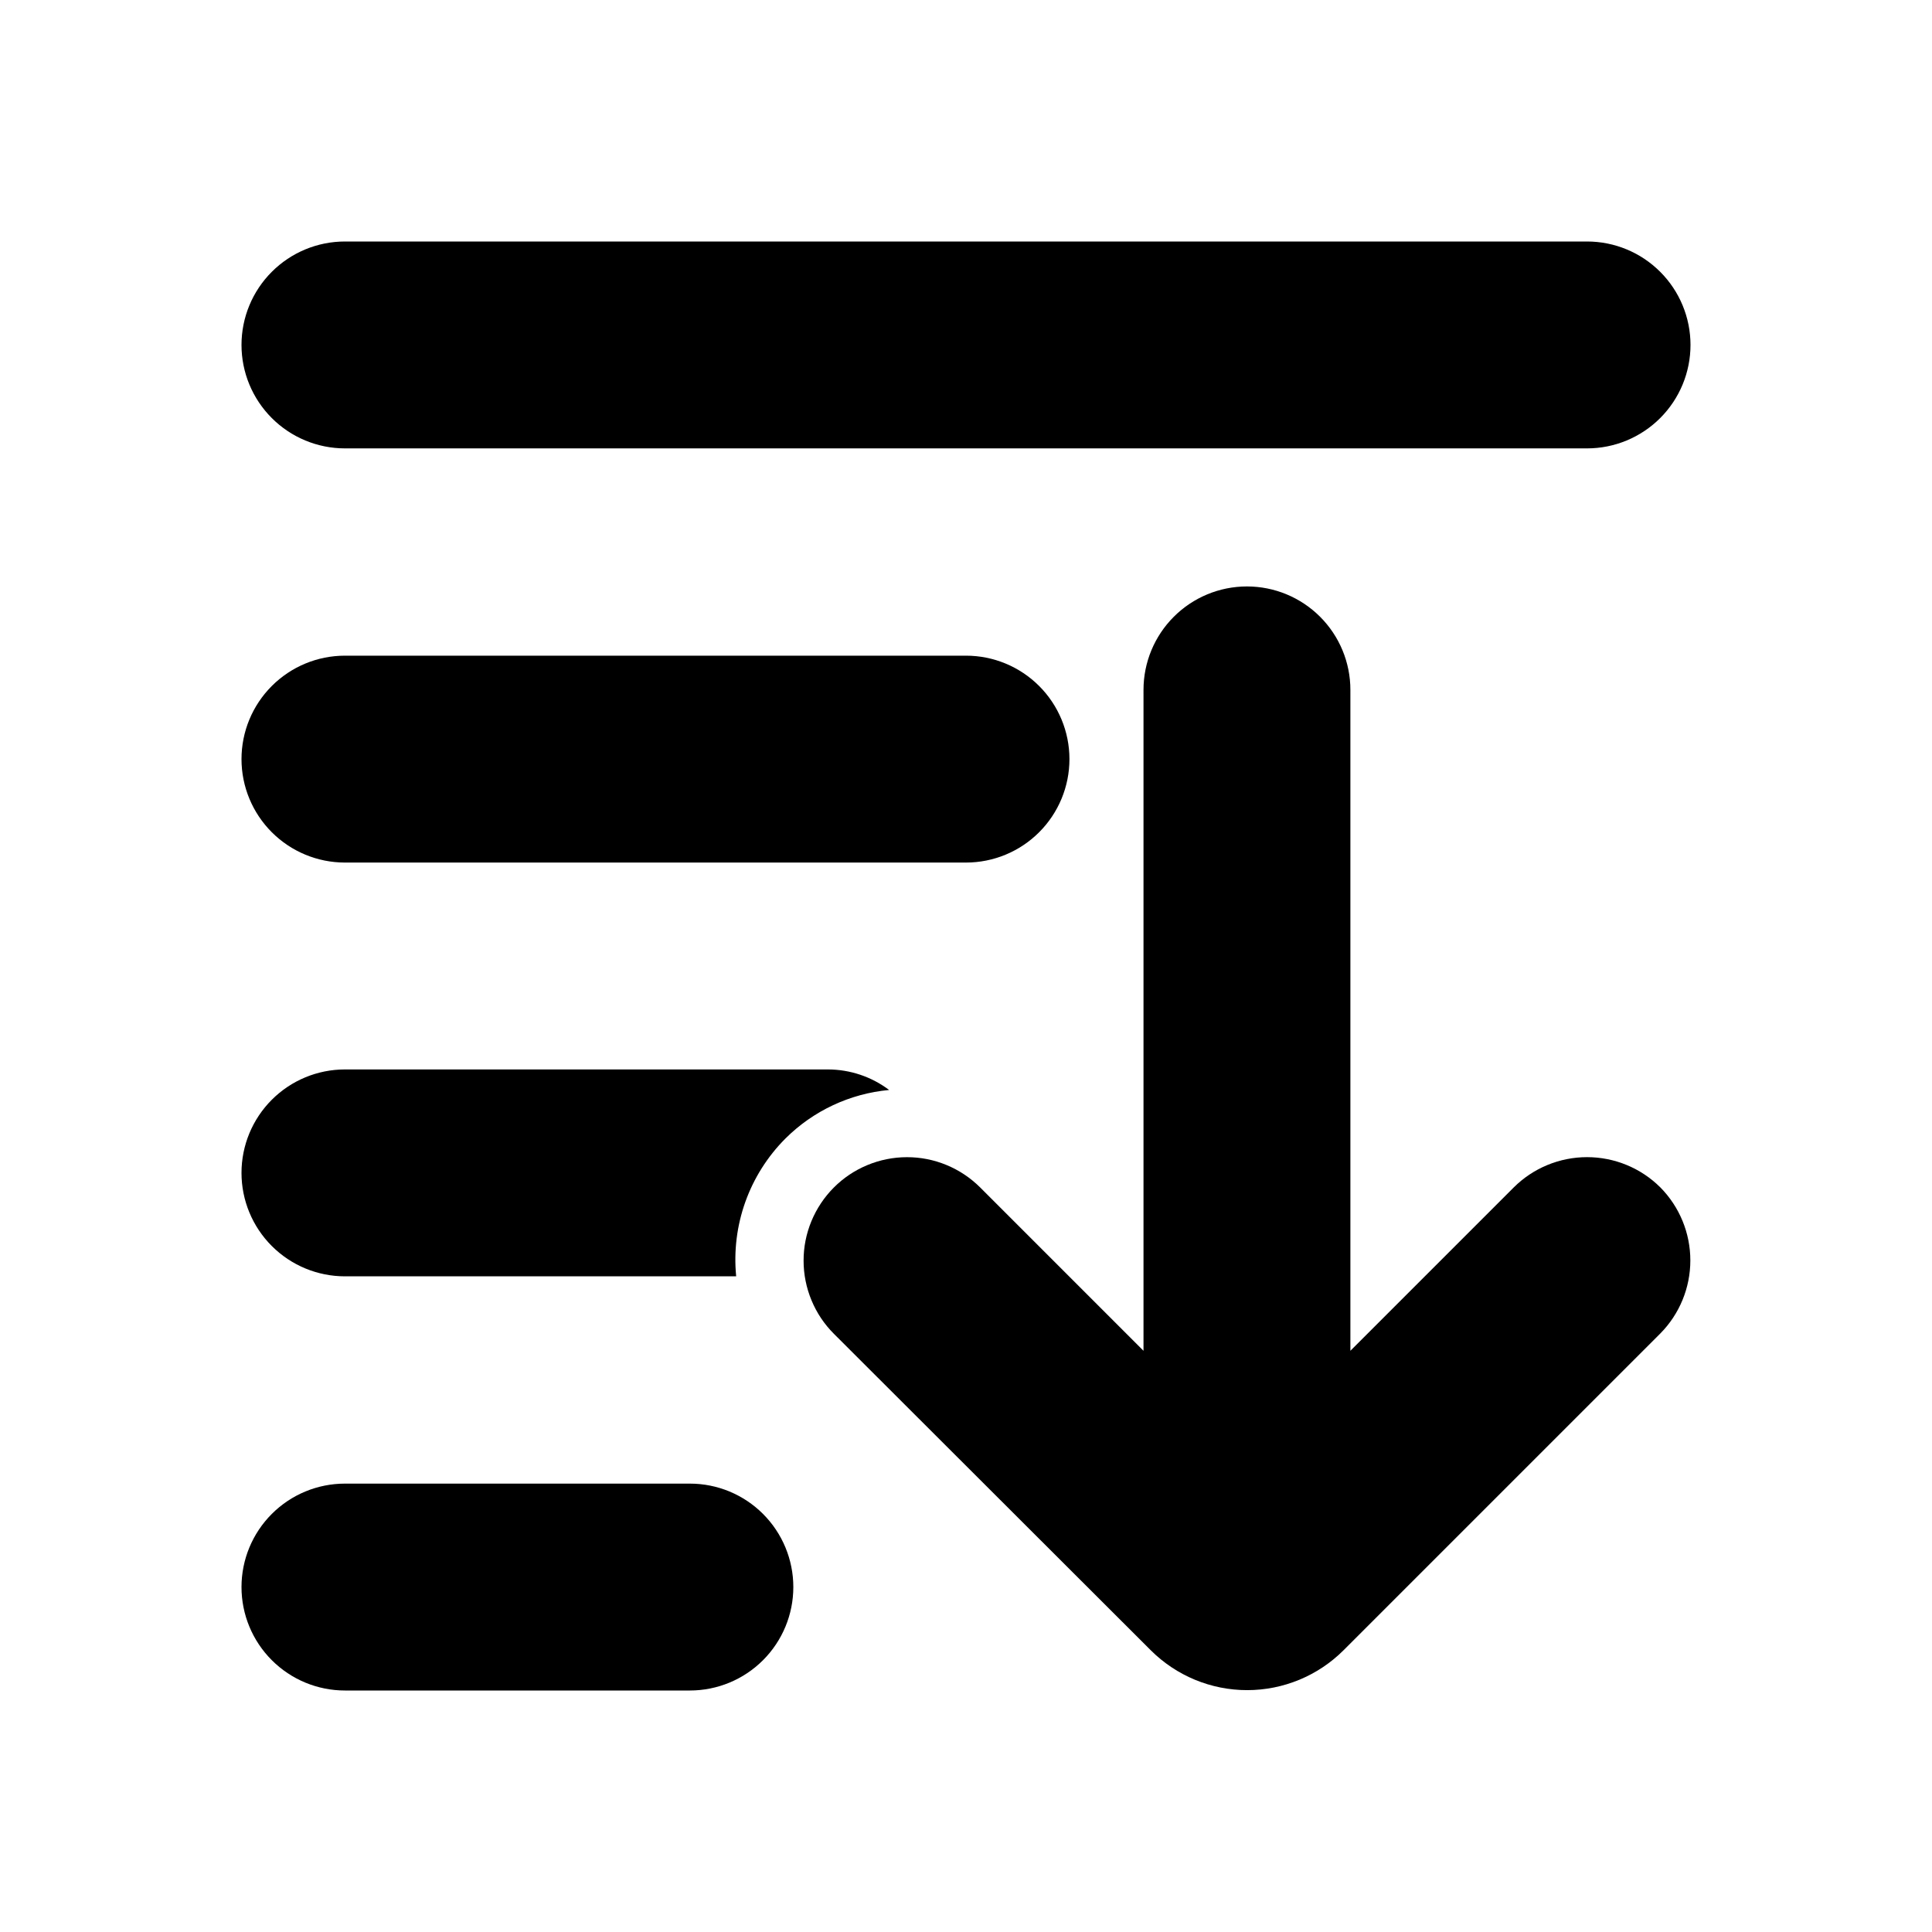
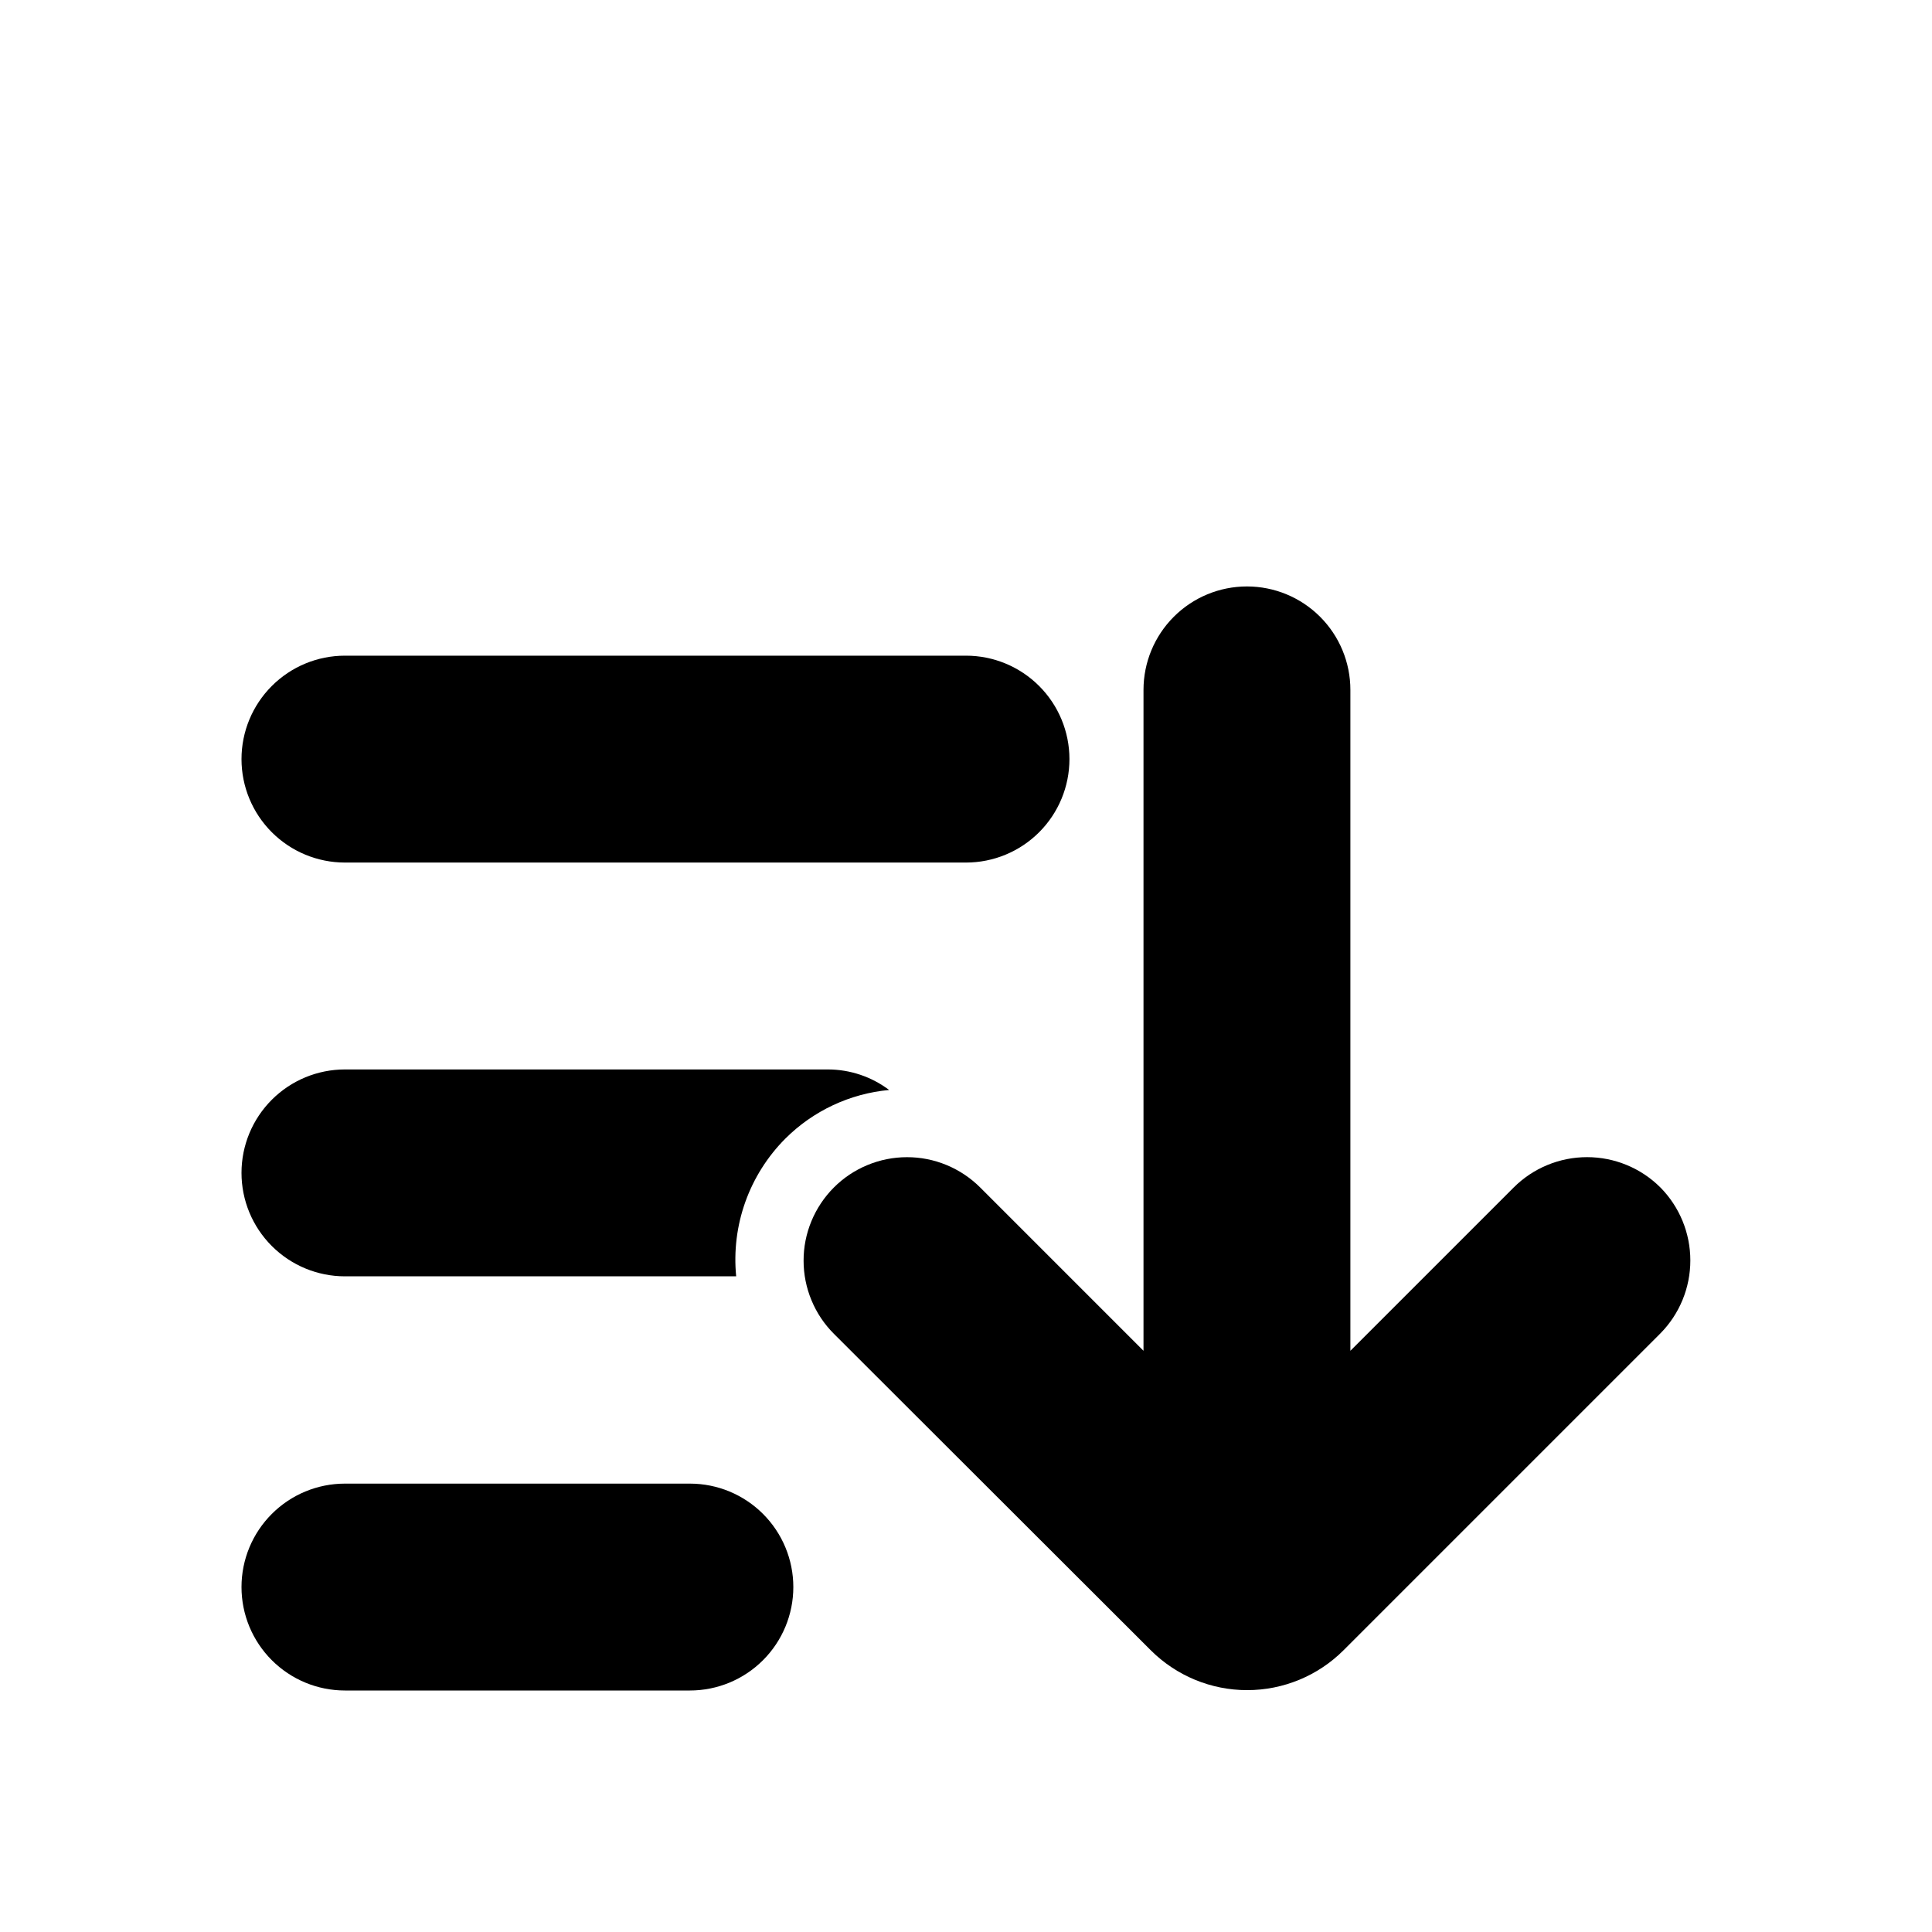
<svg xmlns="http://www.w3.org/2000/svg" width="48" height="48" viewBox="0 0 48 48" fill="none">
-   <path d="M39.43 11.14H8.57C7.888 11.14 7.235 10.869 6.753 10.387C6.271 9.905 6 9.252 6 8.57C6 7.888 6.271 7.235 6.753 6.753C7.235 6.271 7.888 6 8.57 6H39.43C40.112 6 40.765 6.271 41.247 6.753C41.729 7.235 42 7.888 42 8.57C42 9.252 41.729 9.905 41.247 10.387C40.765 10.869 40.112 11.14 39.43 11.14Z" fill="black" />
  <path d="M24 21.43H8.57C7.888 21.43 7.235 21.159 6.753 20.677C6.271 20.195 6 19.542 6 18.86C6 18.178 6.271 17.525 6.753 17.043C7.235 16.561 7.888 16.29 8.57 16.29H24C24.682 16.29 25.335 16.561 25.817 17.043C26.299 17.525 26.57 18.178 26.57 18.86C26.57 19.542 26.299 20.195 25.817 20.677C25.335 21.159 24.682 21.43 24 21.43Z" fill="black" />
  <path d="M17.14 42H8.57C7.888 42 7.235 41.729 6.753 41.247C6.271 40.765 6 40.112 6 39.43C6 38.748 6.271 38.095 6.753 37.613C7.235 37.131 7.888 36.86 8.57 36.86H17.14C17.822 36.86 18.475 37.131 18.957 37.613C19.439 38.095 19.71 38.748 19.71 39.43C19.71 40.112 19.439 40.765 18.957 41.247C18.475 41.729 17.822 42 17.14 42Z" fill="black" />
  <path d="M19.51 28.29C20.203 27.598 21.115 27.17 22.09 27.08C21.652 26.75 21.119 26.571 20.57 26.57H8.57C7.888 26.57 7.235 26.841 6.753 27.323C6.271 27.805 6 28.458 6 29.14C6 29.822 6.271 30.475 6.753 30.957C7.235 31.439 7.888 31.71 8.57 31.71H18.29C18.229 31.085 18.306 30.455 18.517 29.863C18.728 29.272 19.067 28.735 19.51 28.29Z" fill="black" />
  <path d="M41.25 29.5C40.767 29.019 40.112 28.749 39.43 28.749C38.748 28.749 38.093 29.019 37.61 29.5L33.55 33.56V17.14C33.55 16.458 33.279 15.805 32.797 15.323C32.315 14.841 31.662 14.57 30.98 14.57C30.298 14.57 29.645 14.841 29.163 15.323C28.681 15.805 28.41 16.458 28.41 17.14V33.56L24.35 29.5C24.111 29.262 23.827 29.073 23.515 28.944C23.203 28.815 22.869 28.749 22.532 28.75C22.194 28.75 21.86 28.817 21.548 28.947C21.236 29.076 20.953 29.266 20.715 29.505C20.477 29.744 20.288 30.028 20.159 30.34C20.03 30.652 19.964 30.986 19.965 31.323C19.965 31.661 20.032 31.995 20.162 32.307C20.291 32.619 20.481 32.902 20.72 33.14L28.59 41C29.226 41.635 30.087 41.991 30.985 41.991C31.883 41.991 32.744 41.635 33.38 41L41.25 33.13C41.728 32.647 41.996 31.995 41.996 31.315C41.996 30.635 41.728 29.983 41.25 29.5Z" fill="black" />
</svg>